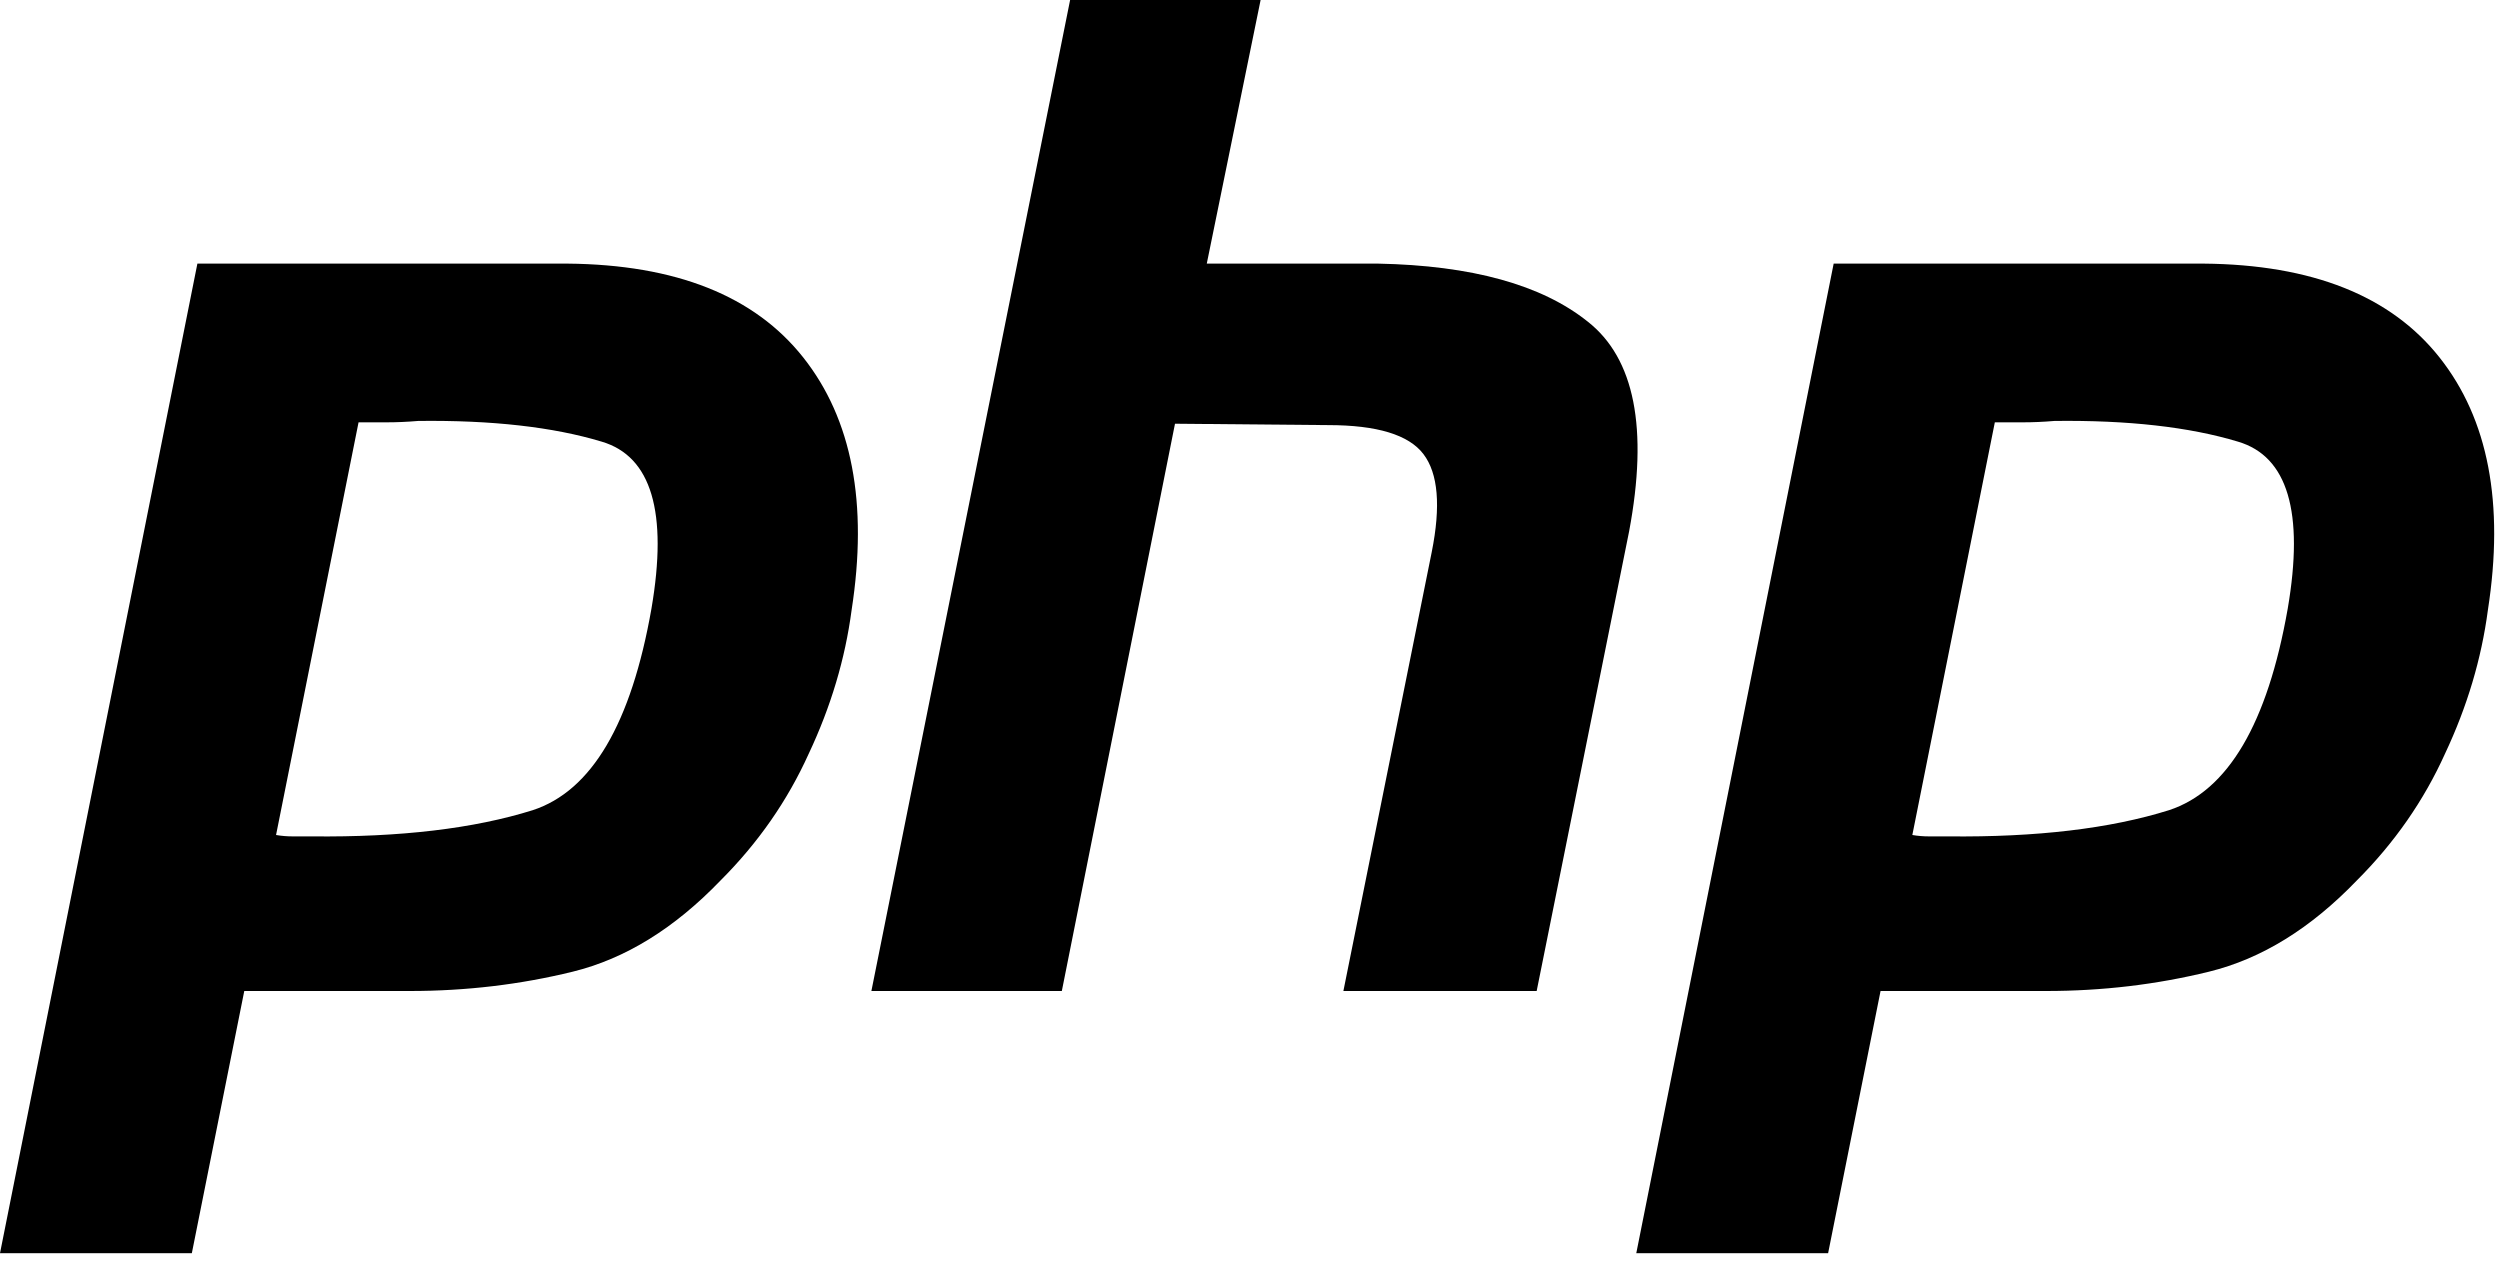
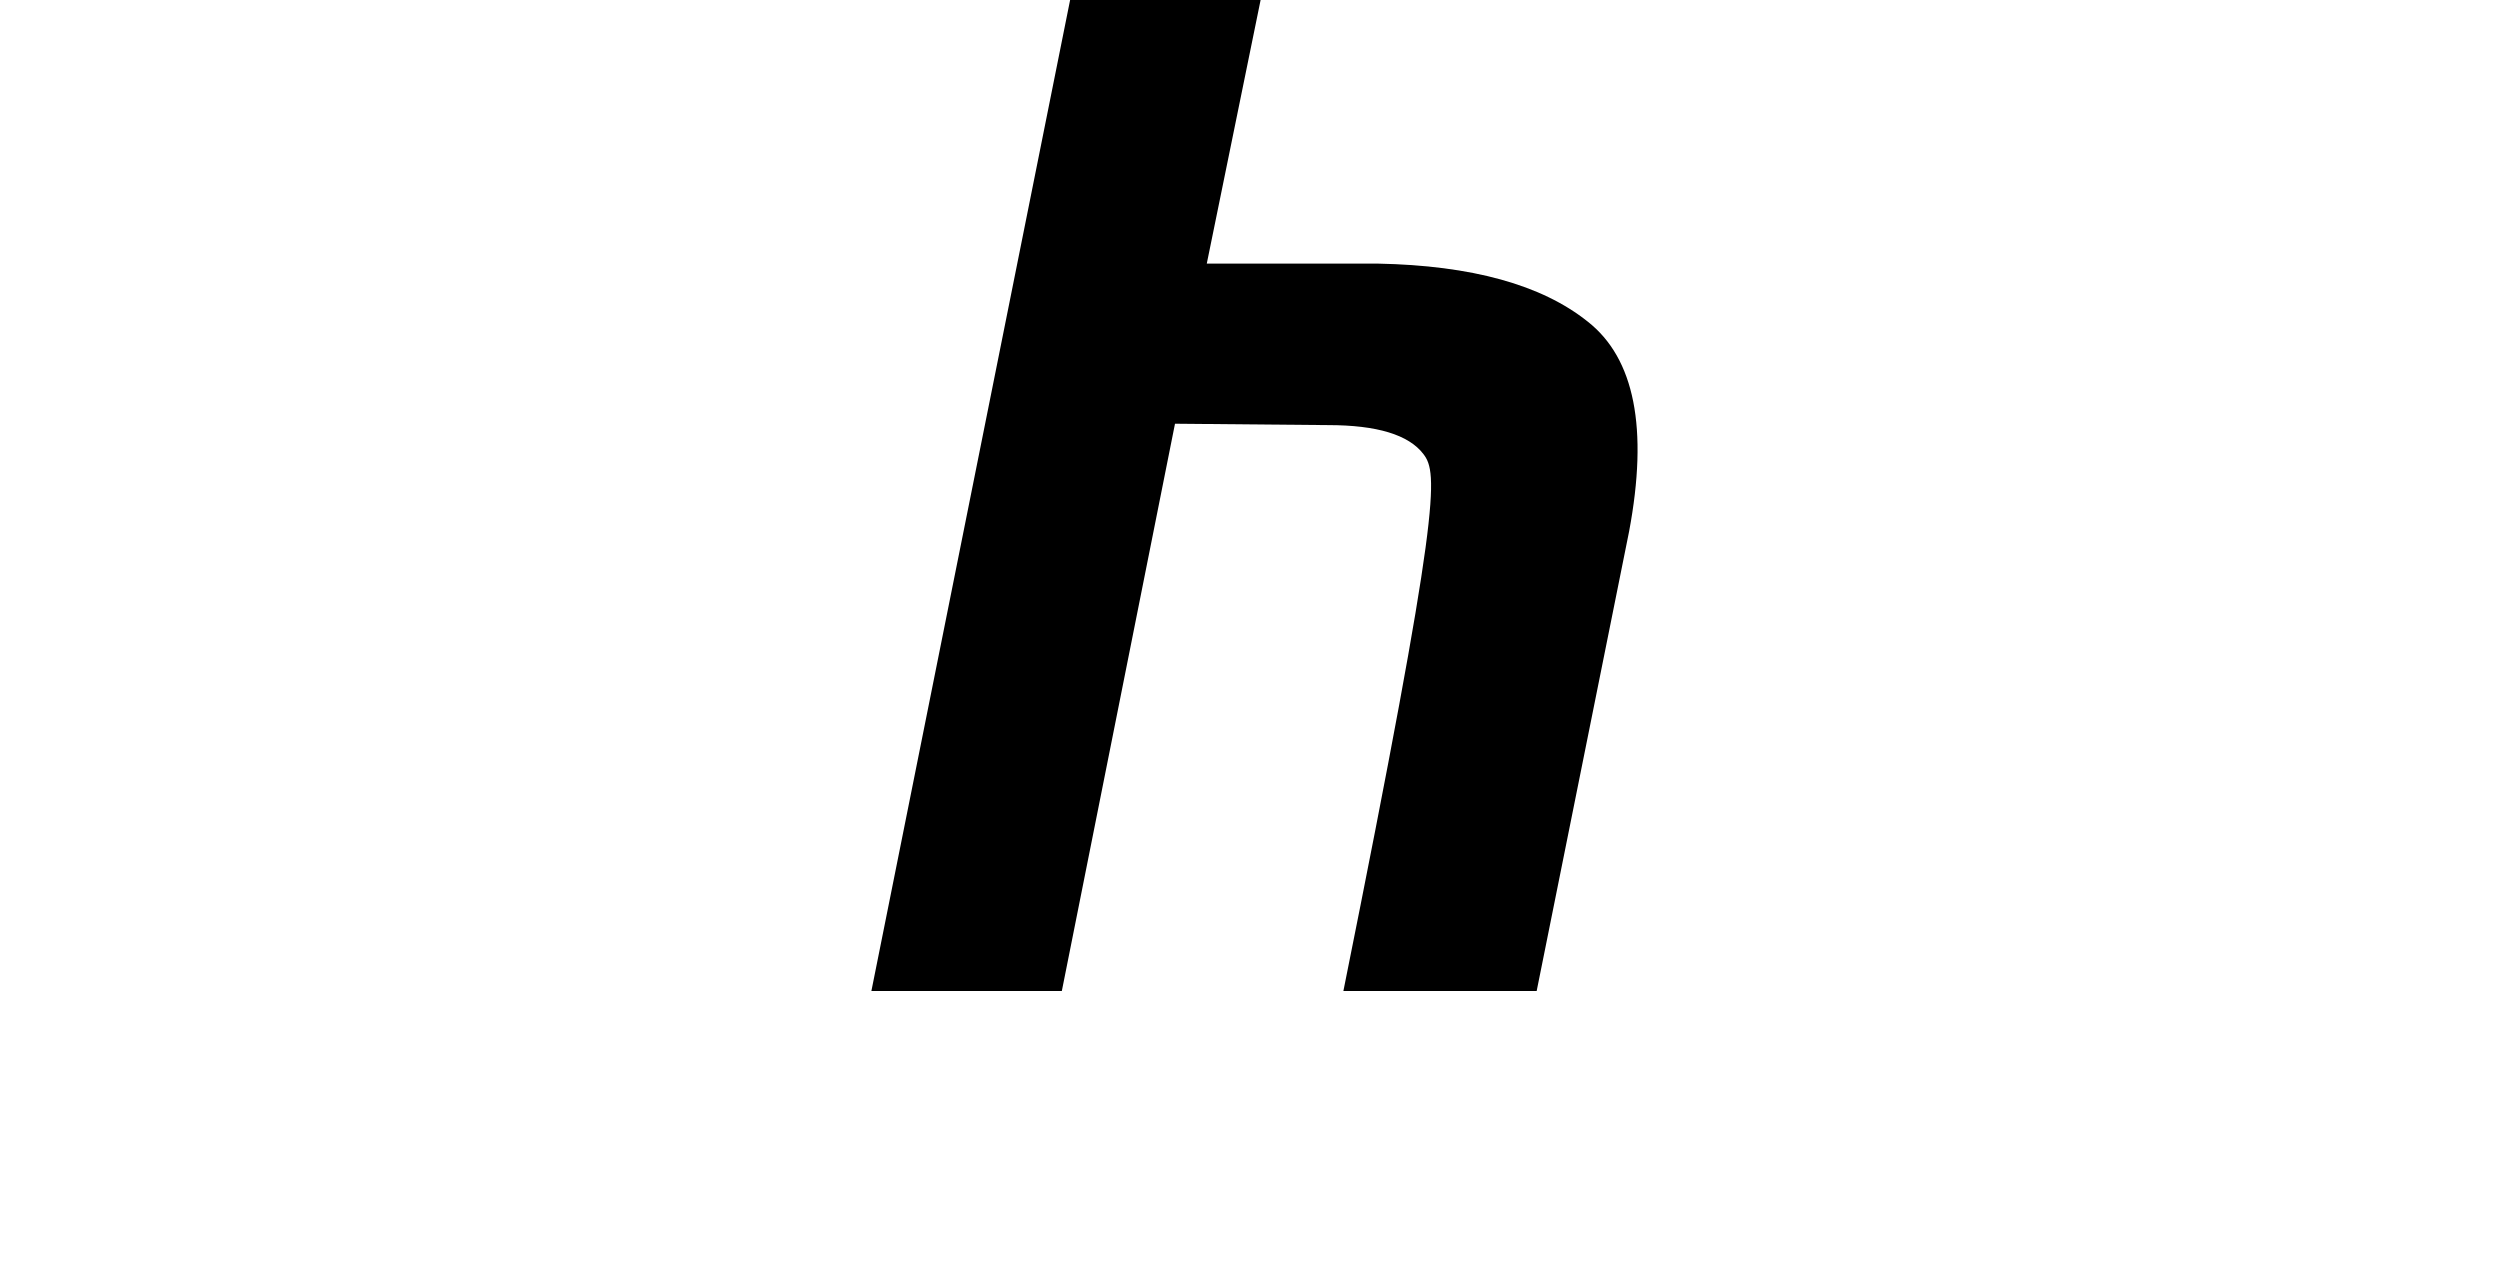
<svg xmlns="http://www.w3.org/2000/svg" width="45px" height="23px" viewBox="0 0 45 23">
  <title>55D97C3E-C358-48E4-A9F4-9D9C9646E773</title>
  <desc>Created with sketchtool.</desc>
  <g id="8.-Services-Web" stroke="none" stroke-width="1" fill="none" fill-rule="evenodd">
    <g id="1920_Services_Web" transform="translate(-177, -4782)" fill="#000000" fill-rule="nonzero">
      <g id="7" transform="translate(150, 4001)">
        <g id="left-block" transform="translate(0, 258)">
          <g id="back-end" transform="translate(0, 439)">
            <g id="1" transform="translate(0, 46)">
              <g id="logo_php" transform="translate(27, 30)">
                <g transform="translate(0, 8)" id="Shape">
-                   <path d="M3.553,4.745 L10.211,4.745 C12.165,4.762 13.581,5.325 14.459,6.435 C15.337,7.544 15.627,9.06 15.329,10.981 C15.213,11.859 14.956,12.72 14.558,13.565 C14.177,14.409 13.648,15.171 12.968,15.85 C12.14,16.711 11.254,17.258 10.31,17.49 C9.366,17.722 8.389,17.838 7.379,17.838 L4.397,17.838 L3.453,22.558 L0,22.558 L3.553,4.745 L3.553,4.745 M6.459,7.577 L4.969,15.03 C5.068,15.047 5.168,15.055 5.267,15.055 C5.383,15.055 5.499,15.055 5.615,15.055 C7.205,15.072 8.53,14.915 9.59,14.583 C10.65,14.235 11.362,13.027 11.726,10.956 C12.024,9.217 11.726,8.215 10.832,7.95 C9.954,7.685 8.853,7.561 7.528,7.577 C7.329,7.594 7.139,7.602 6.956,7.602 C6.791,7.602 6.617,7.602 6.435,7.602 L6.459,7.577" />
-                   <path d="M19.262,0 L22.691,0 L21.722,4.745 L24.802,4.745 C26.492,4.778 27.75,5.126 28.579,5.789 C29.423,6.451 29.672,7.71 29.324,9.565 L27.66,17.838 L24.181,17.838 L25.771,9.938 C25.937,9.109 25.887,8.521 25.622,8.174 C25.358,7.826 24.786,7.652 23.908,7.652 L21.15,7.627 L19.113,17.838 L15.685,17.838 L19.262,0 L19.262,0" />
-                   <path d="M33.006,4.745 L39.664,4.745 C41.618,4.762 43.034,5.325 43.912,6.435 C44.79,7.544 45.08,9.06 44.782,10.981 C44.666,11.859 44.409,12.72 44.011,13.565 C43.63,14.409 43.101,15.171 42.421,15.85 C41.593,16.711 40.707,17.258 39.763,17.49 C38.819,17.722 37.842,17.838 36.832,17.838 L33.85,17.838 L32.906,22.558 L29.453,22.558 L33.006,4.745 L33.006,4.745 M35.912,7.577 L34.422,15.03 C34.521,15.047 34.62,15.055 34.72,15.055 C34.836,15.055 34.952,15.055 35.068,15.055 C36.658,15.072 37.983,14.915 39.043,14.583 C40.102,14.235 40.815,13.027 41.179,10.956 C41.477,9.217 41.179,8.215 40.285,7.95 C39.407,7.685 38.306,7.561 36.981,7.577 C36.782,7.594 36.592,7.602 36.409,7.602 C36.244,7.602 36.07,7.602 35.888,7.602 L35.912,7.577" />
+                   <path d="M19.262,0 L22.691,0 L21.722,4.745 L24.802,4.745 C26.492,4.778 27.75,5.126 28.579,5.789 C29.423,6.451 29.672,7.71 29.324,9.565 L27.66,17.838 L24.181,17.838 C25.937,9.109 25.887,8.521 25.622,8.174 C25.358,7.826 24.786,7.652 23.908,7.652 L21.15,7.627 L19.113,17.838 L15.685,17.838 L19.262,0 L19.262,0" />
                </g>
              </g>
            </g>
          </g>
        </g>
      </g>
    </g>
  </g>
</svg>